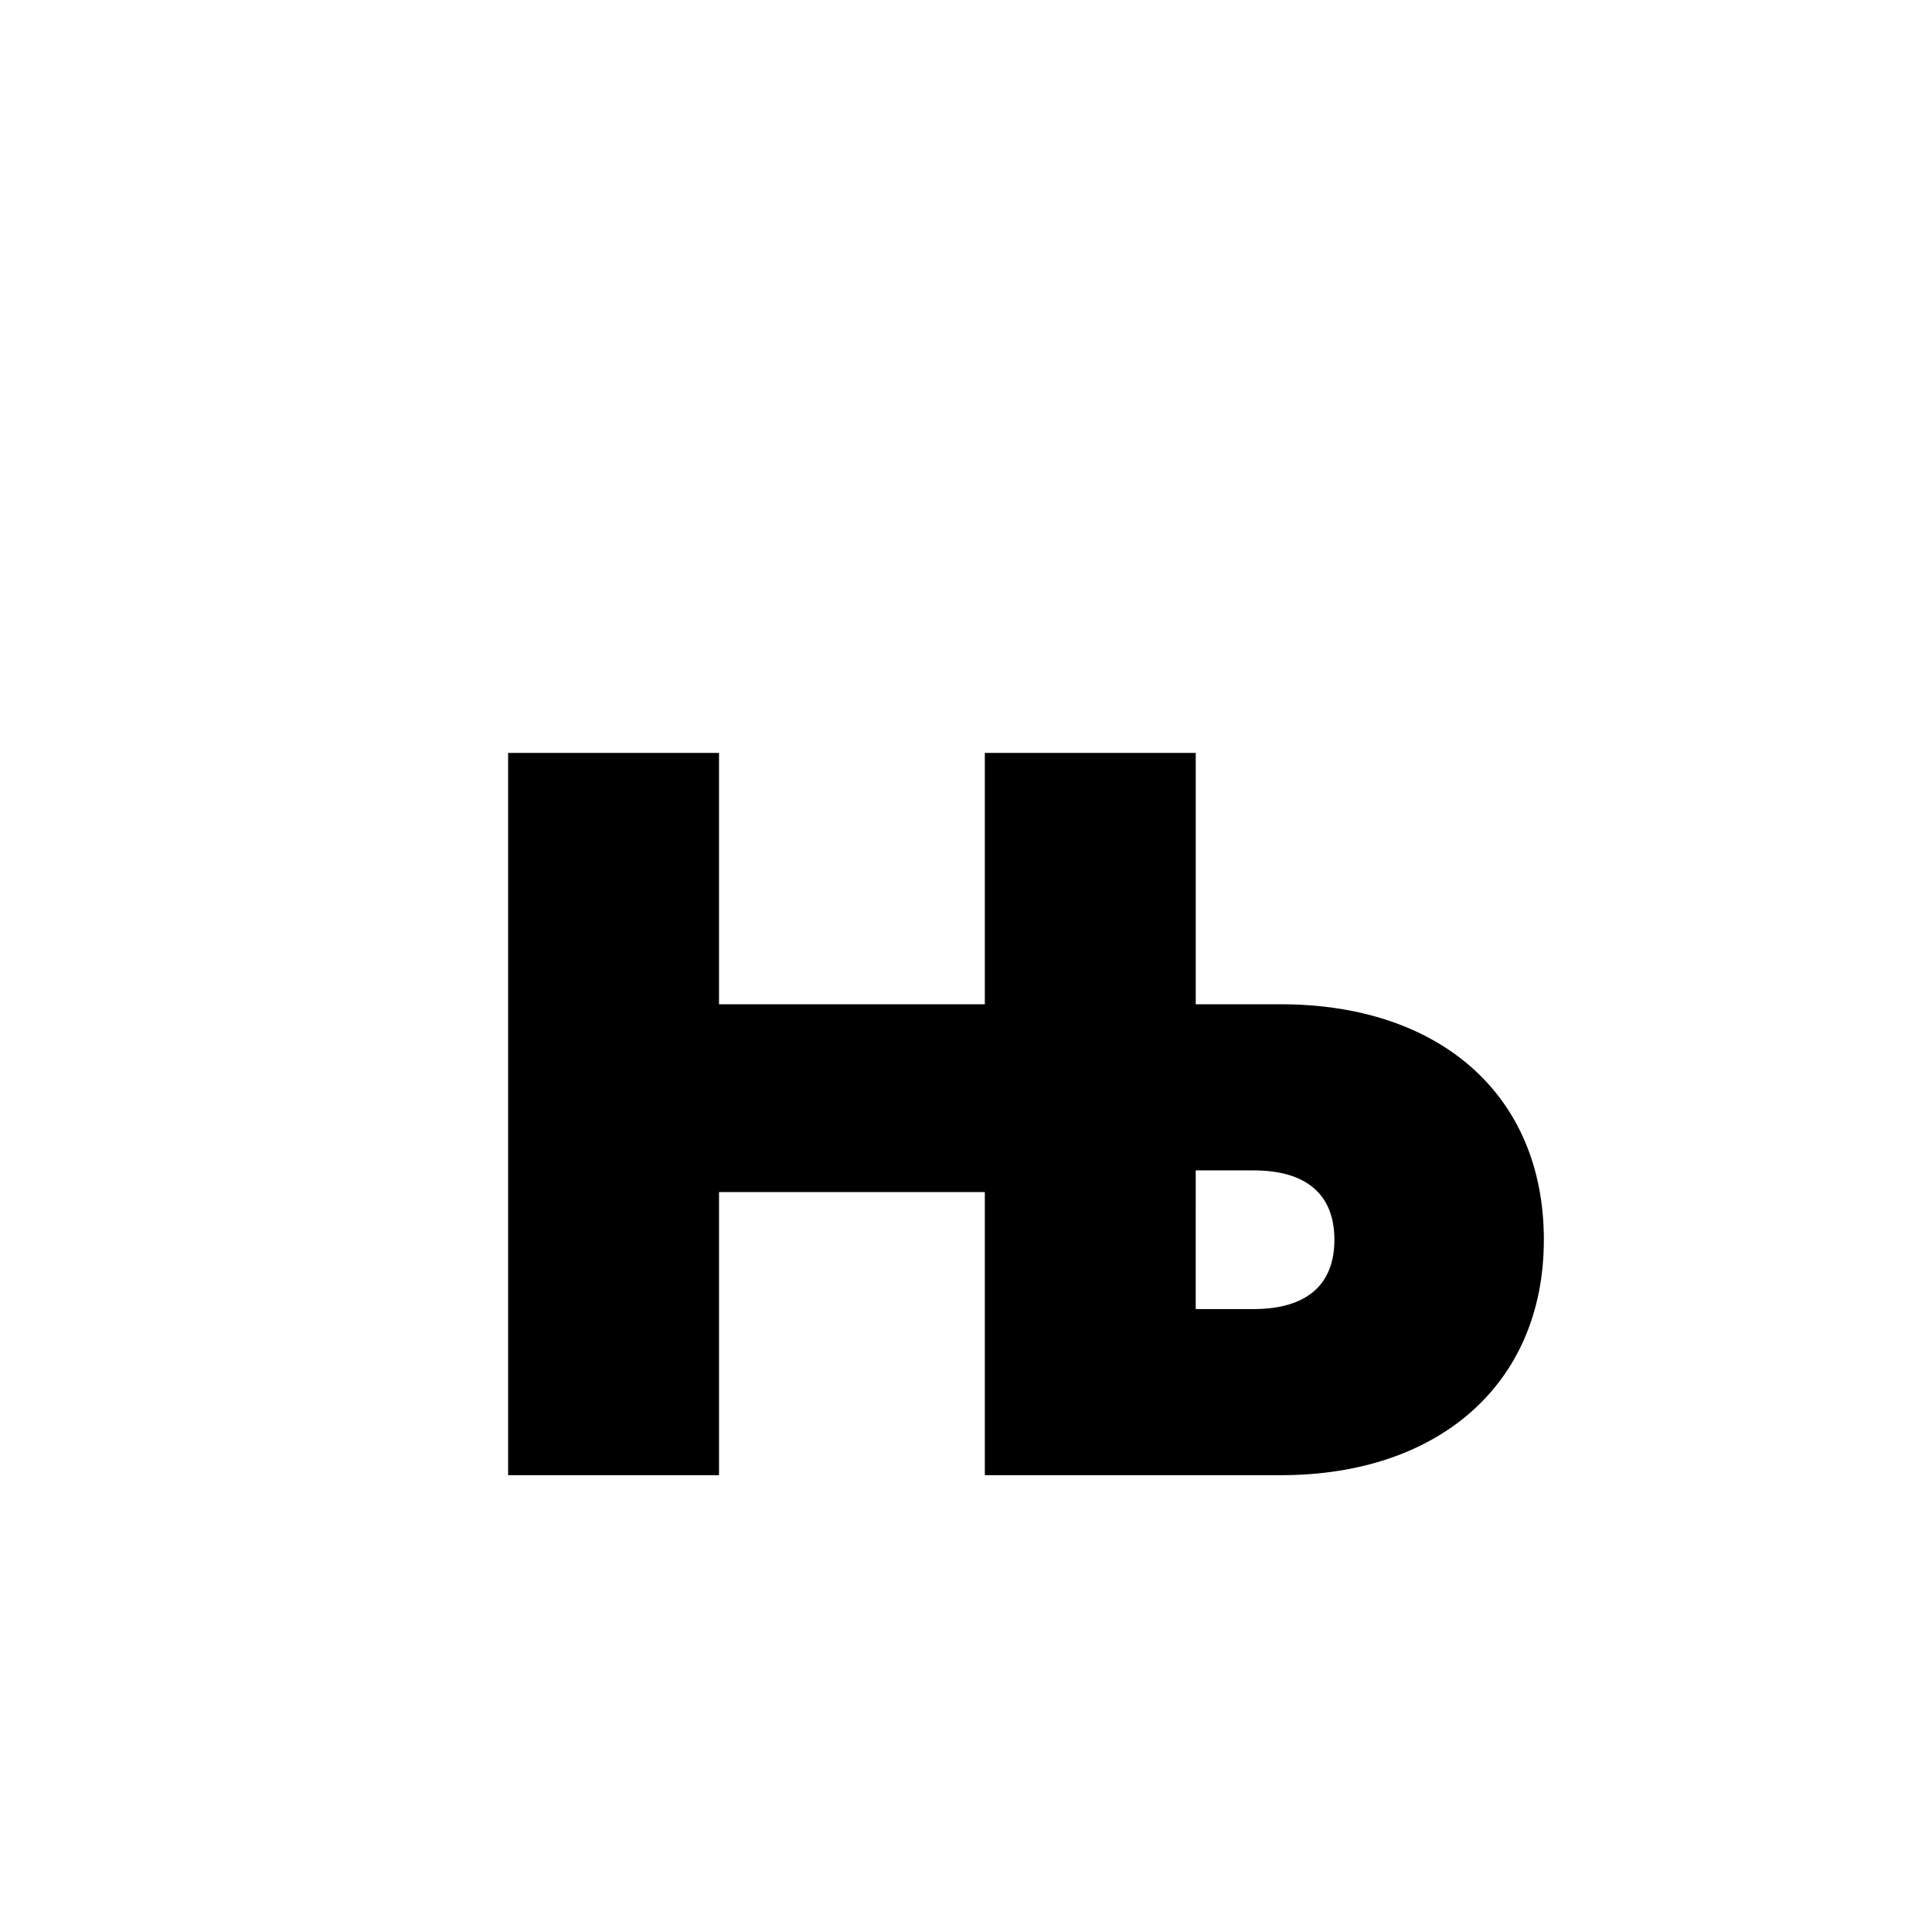
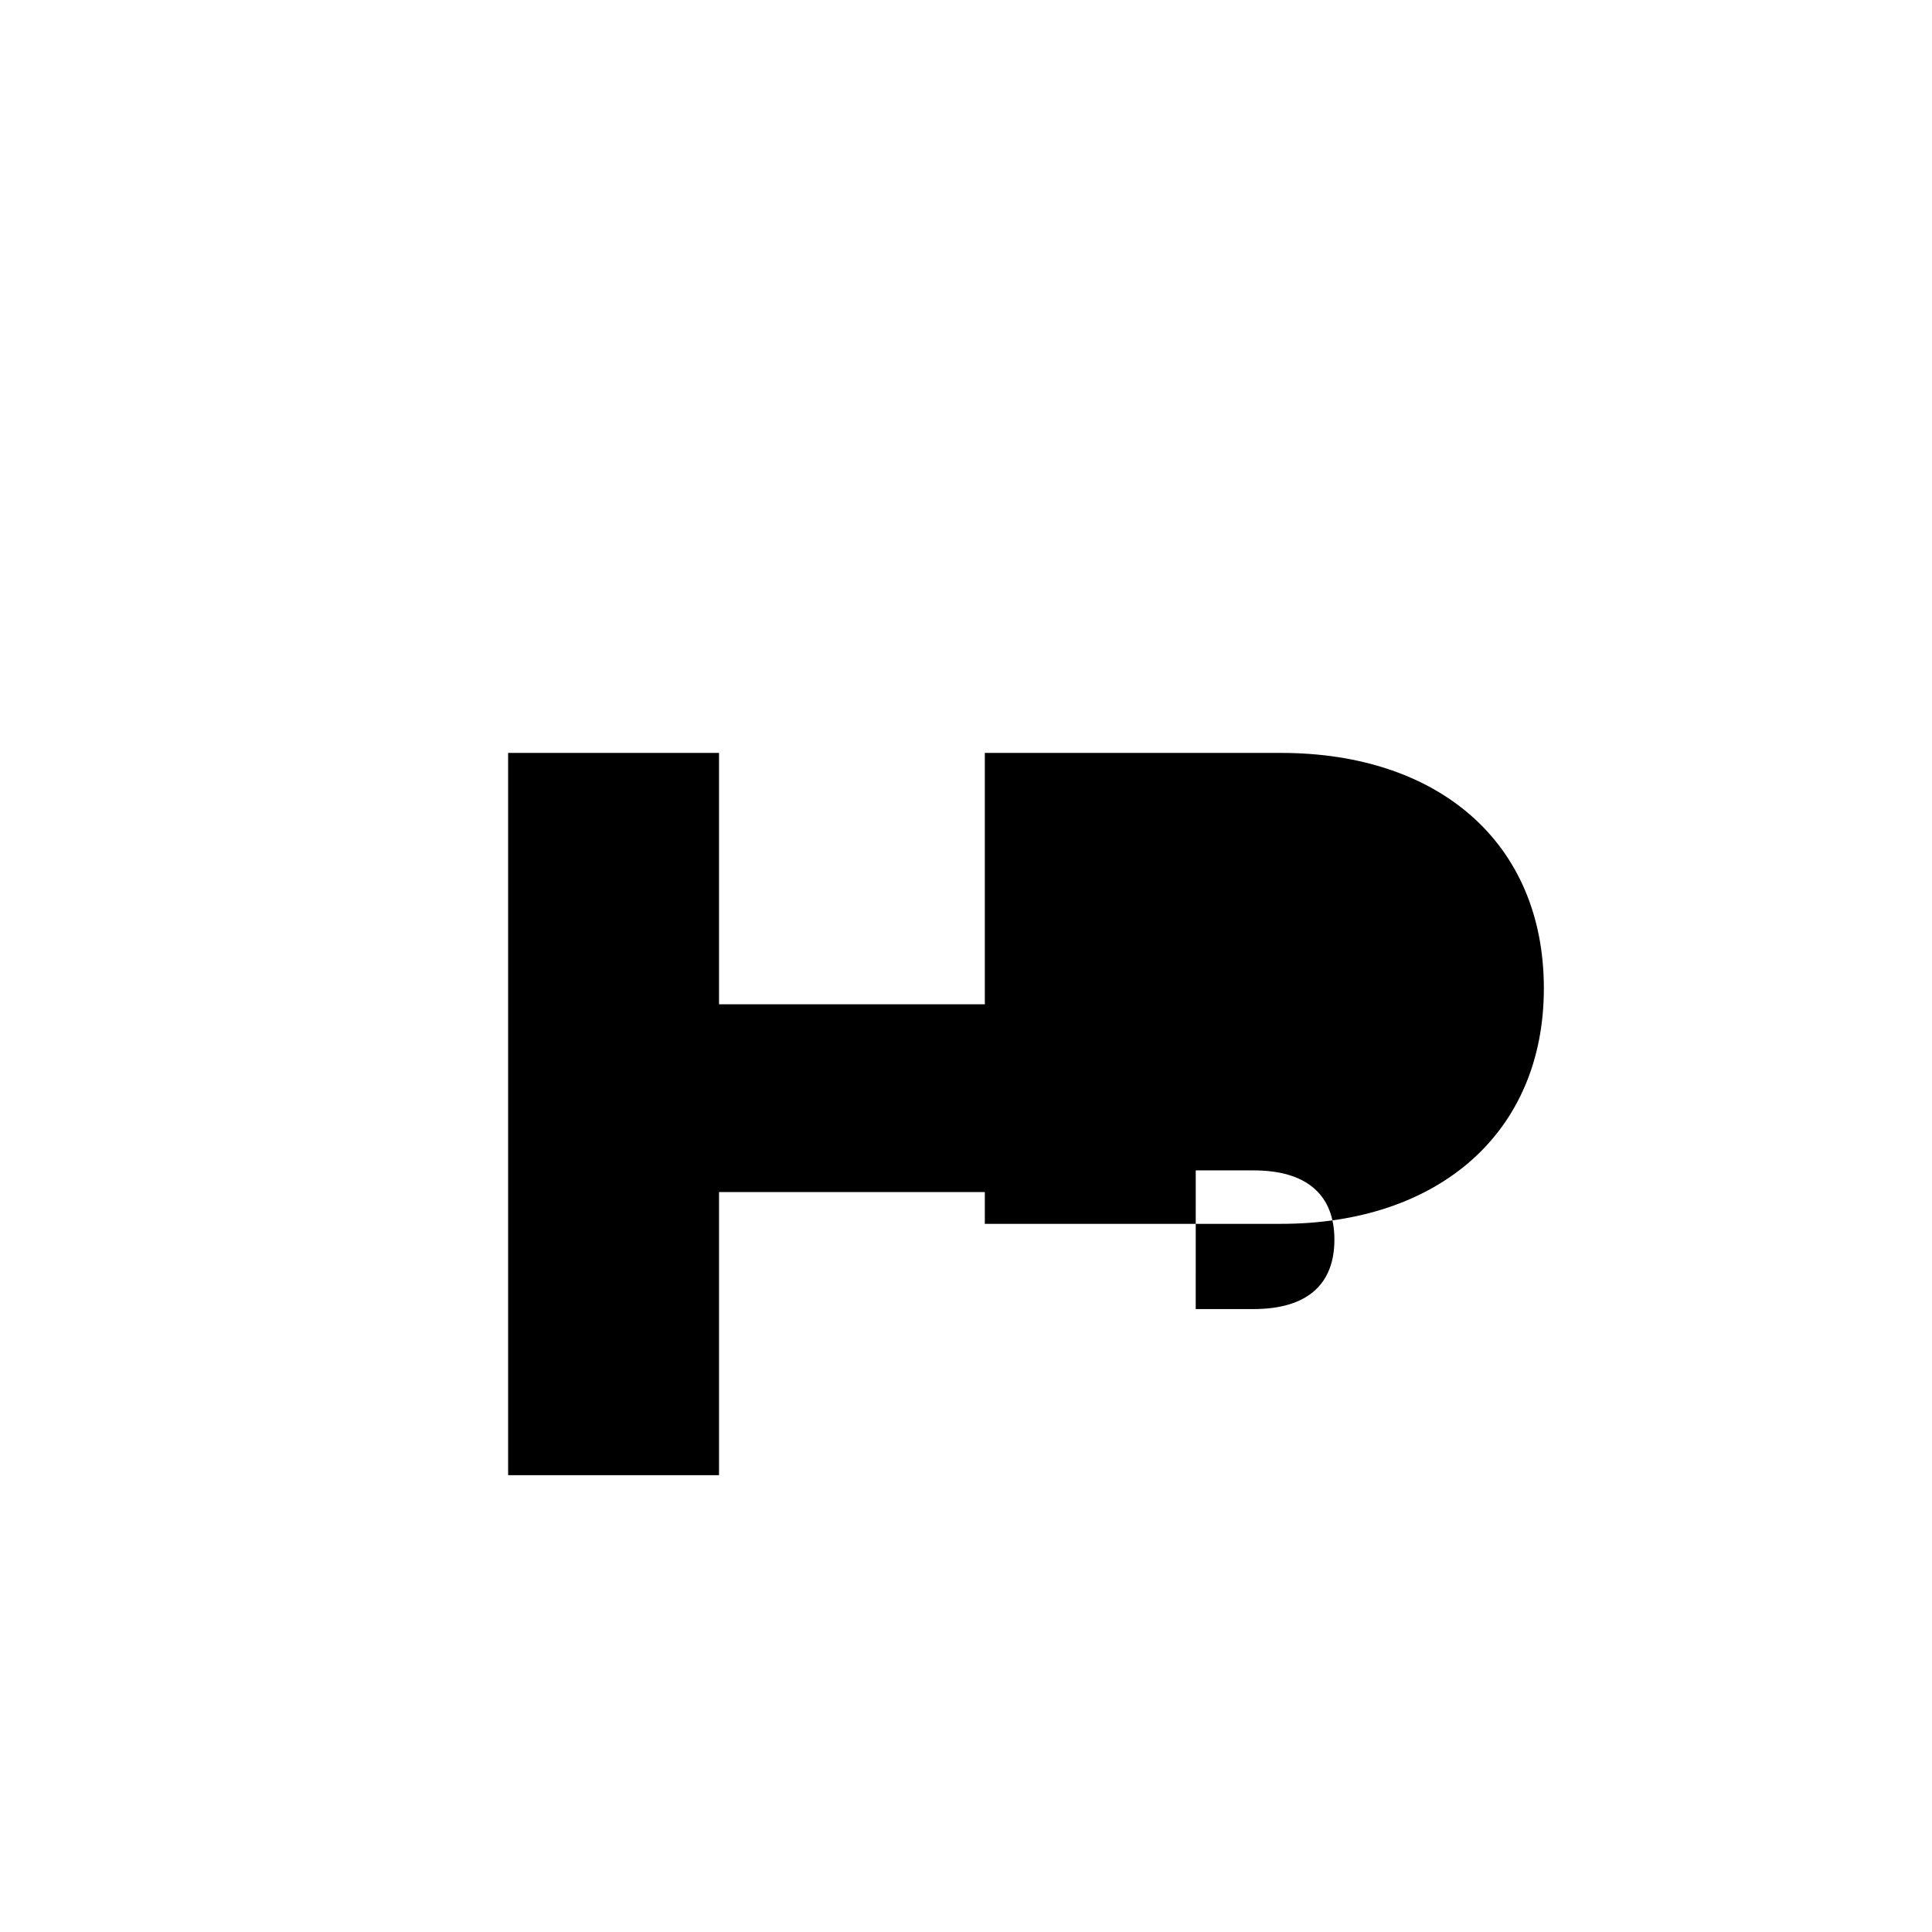
<svg xmlns="http://www.w3.org/2000/svg" id="Layer_1" data-name="Layer 1" viewBox="0 0 900 900">
-   <path d="M236.7,687.2V350.737h98.248V467.826H458.77V350.737h98.247V467.826h39.7c73.348,0,122.472,41.723,122.472,109.688,0,67.293-49.124,109.687-122.472,109.687H458.77V555.307H334.951V687.2Zm320.314-77.387h26.917c24.9,0,37.684-11.439,37.684-32.3s-12.786-32.3-37.684-32.3H557.017Z" />
+   <path d="M236.7,687.2V350.737h98.248V467.826H458.77V350.737h98.247h39.7c73.348,0,122.472,41.723,122.472,109.688,0,67.293-49.124,109.687-122.472,109.687H458.77V555.307H334.951V687.2Zm320.314-77.387h26.917c24.9,0,37.684-11.439,37.684-32.3s-12.786-32.3-37.684-32.3H557.017Z" />
</svg>